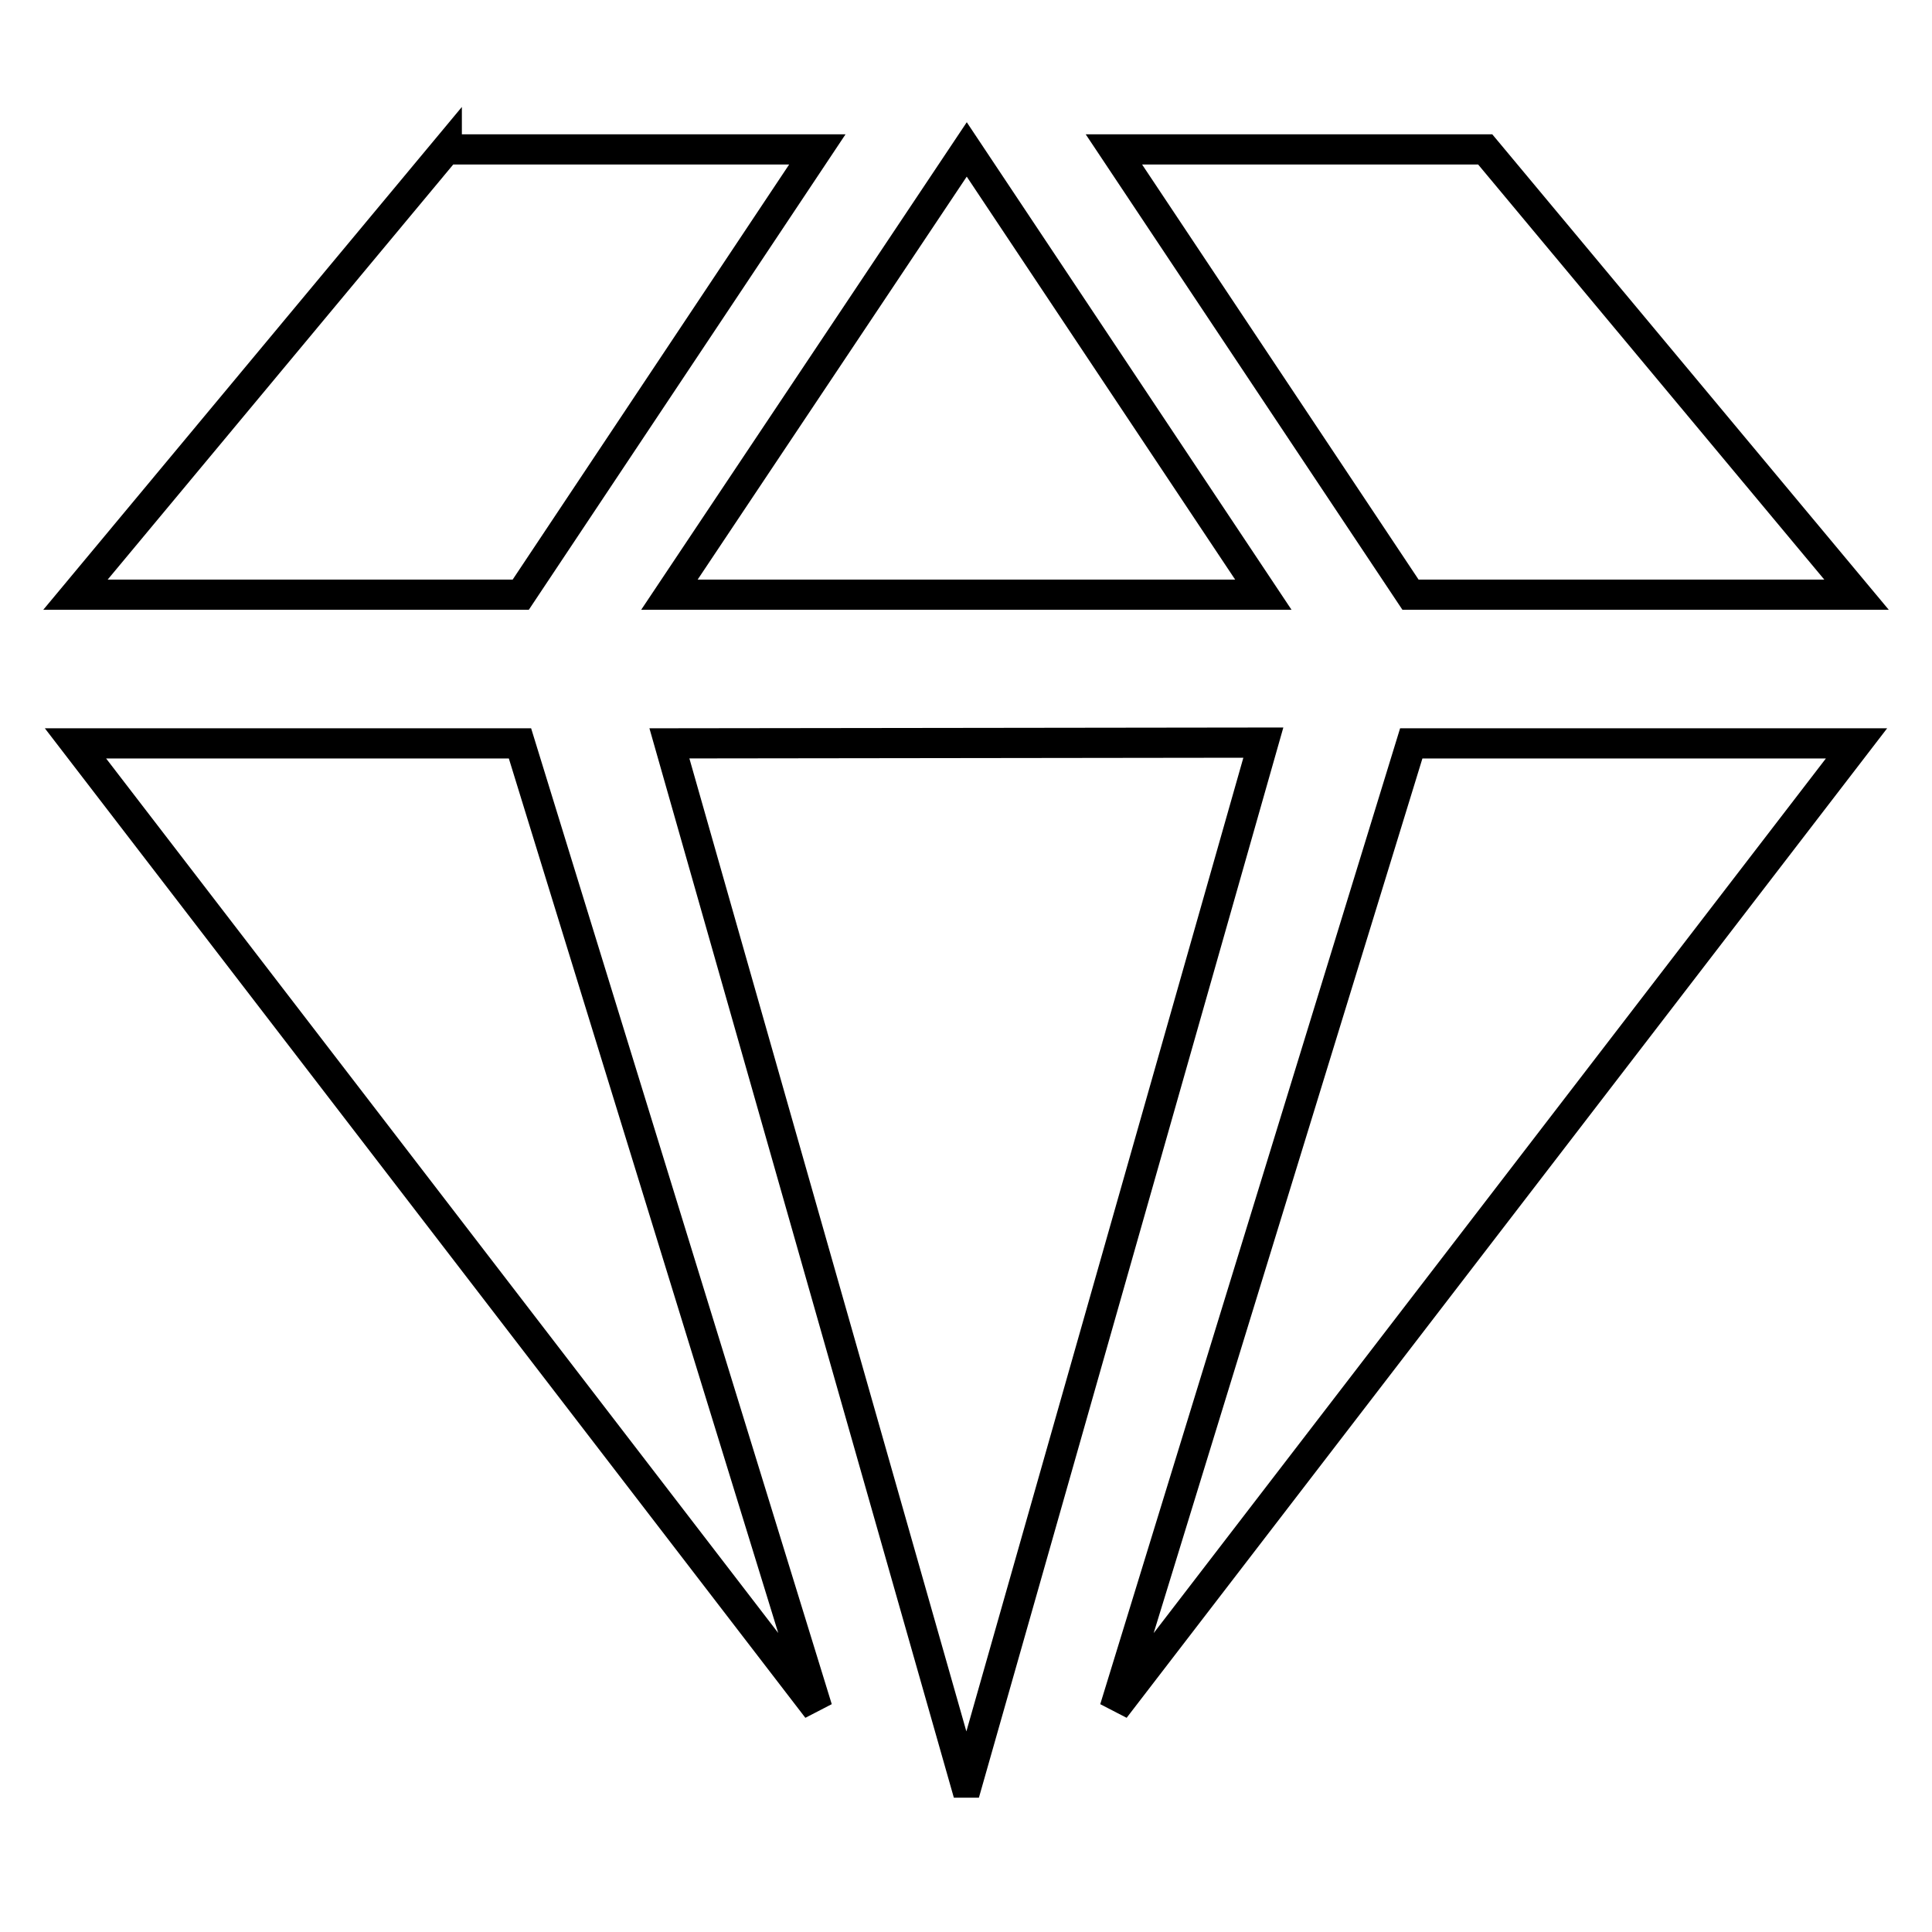
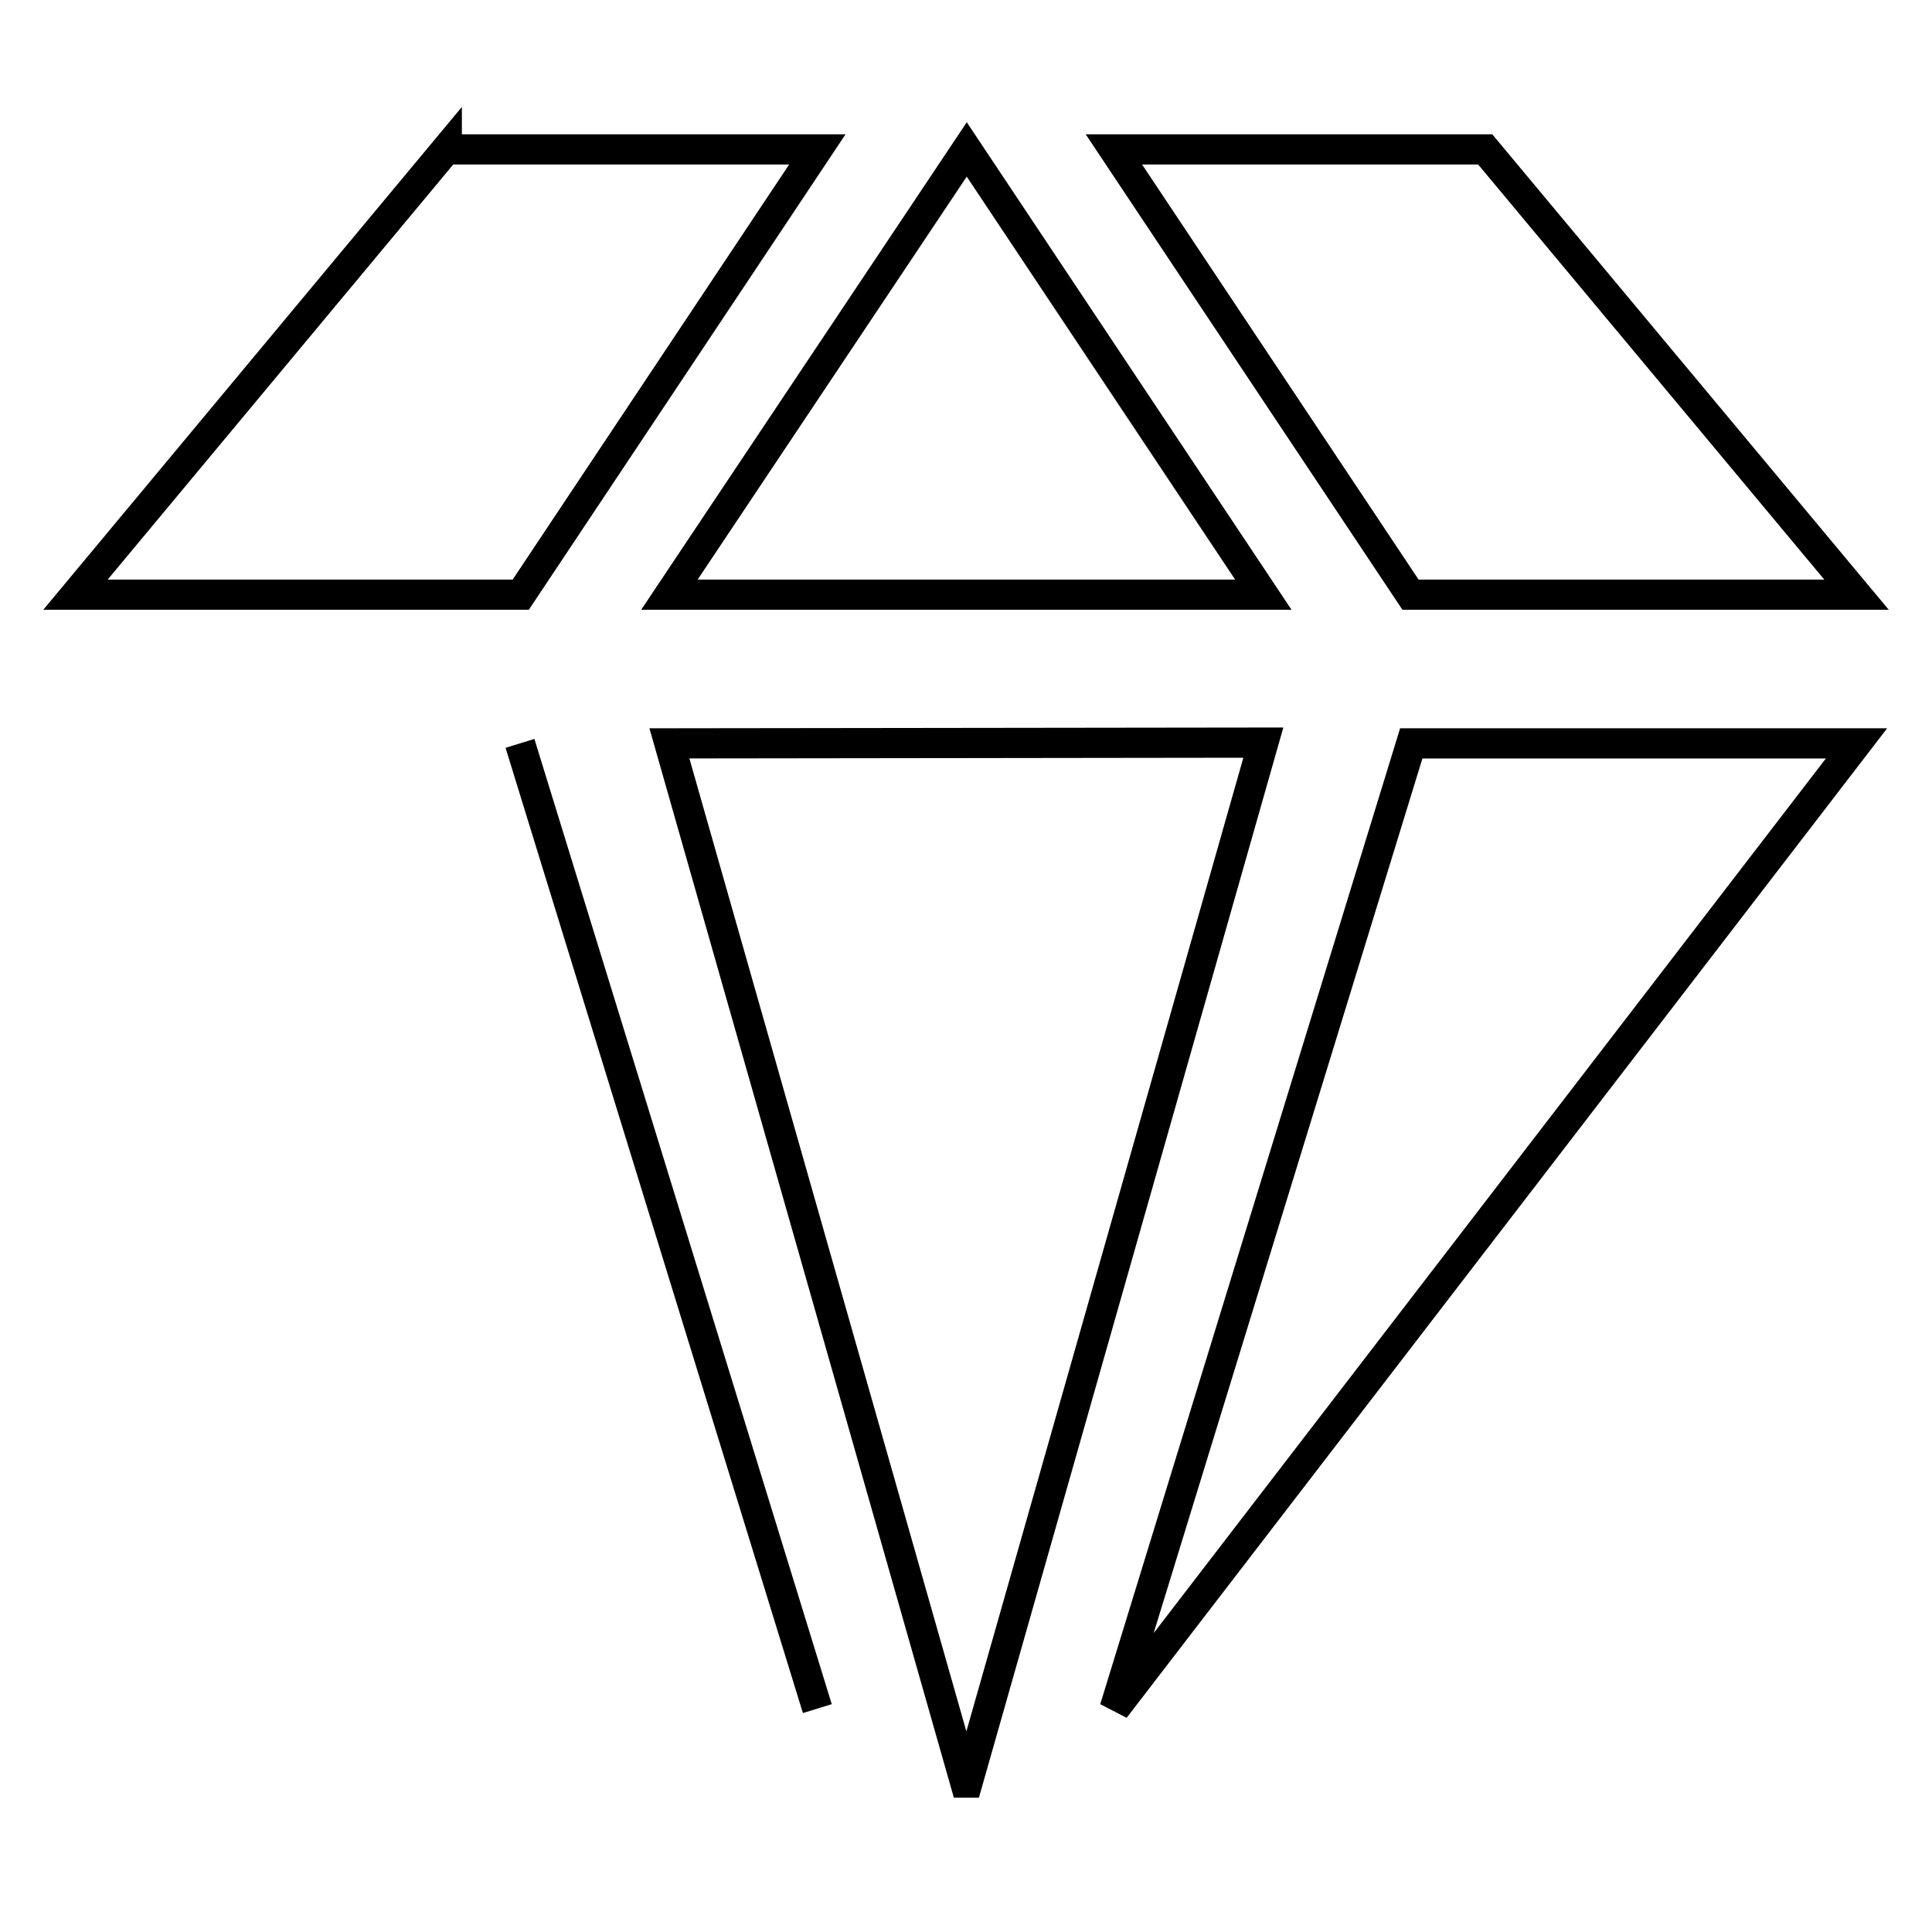
<svg xmlns="http://www.w3.org/2000/svg" version="1.1" x="0px" y="0px" viewBox="0 0 256 256" enable-background="new 0 0 256 256" xml:space="preserve">
  <g>
-     <path stroke-width="4" fill-opacity="0" stroke="#000000" d="M88.7,78.8h78.7l-39.3-59L88.7,78.8z M59.2,19.7L10,78.8h59l39.3-59H59.2z M246,78.8l-49.2-59h-49.2 l39.3,59H246z M88.7,98.5l39.2,137.7c0.1,0,0.2,0,0.3,0l39.2-137.8L88.7,98.5L88.7,98.5z M108.3,226.4L68.9,98.5H10L108.3,226.4 L108.3,226.4z M246,98.5h-59l-39.3,127.9L246,98.5z" />
+     <path stroke-width="4" fill-opacity="0" stroke="#000000" d="M88.7,78.8h78.7l-39.3-59L88.7,78.8z M59.2,19.7L10,78.8h59l39.3-59H59.2z M246,78.8l-49.2-59h-49.2 l39.3,59H246z M88.7,98.5l39.2,137.7c0.1,0,0.2,0,0.3,0l39.2-137.8L88.7,98.5L88.7,98.5z M108.3,226.4L68.9,98.5L108.3,226.4 L108.3,226.4z M246,98.5h-59l-39.3,127.9L246,98.5z" />
  </g>
</svg>